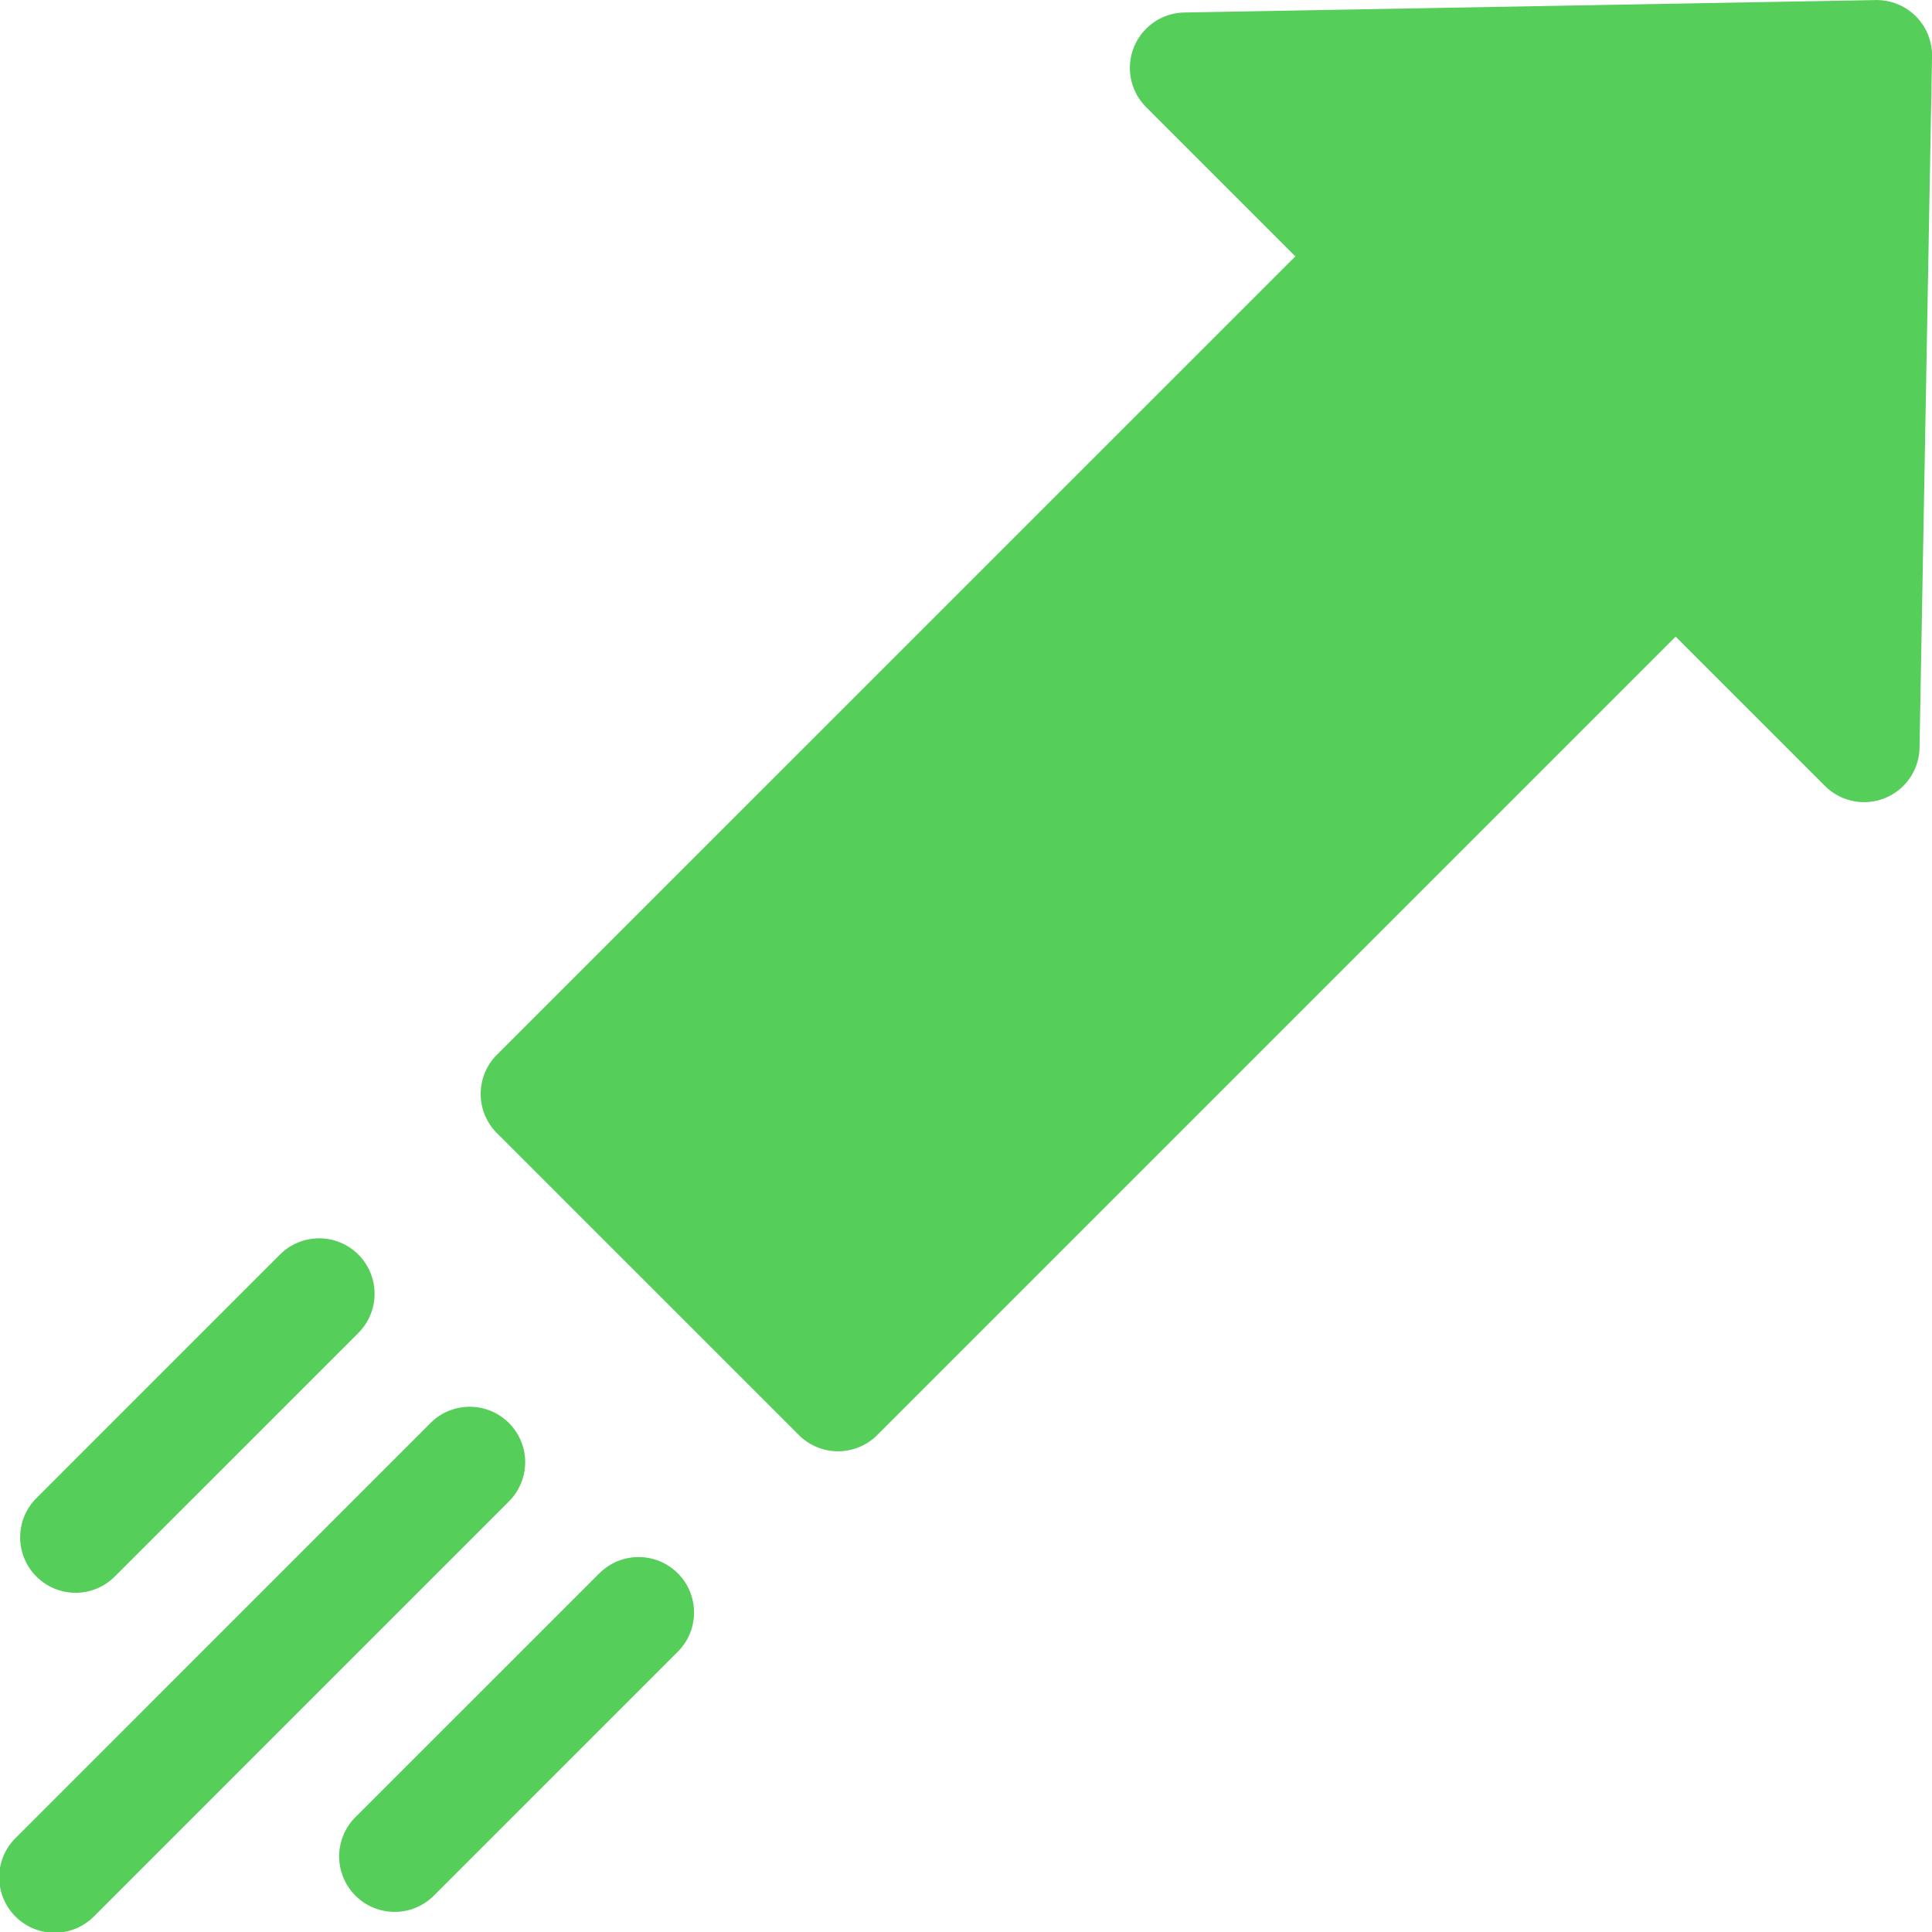
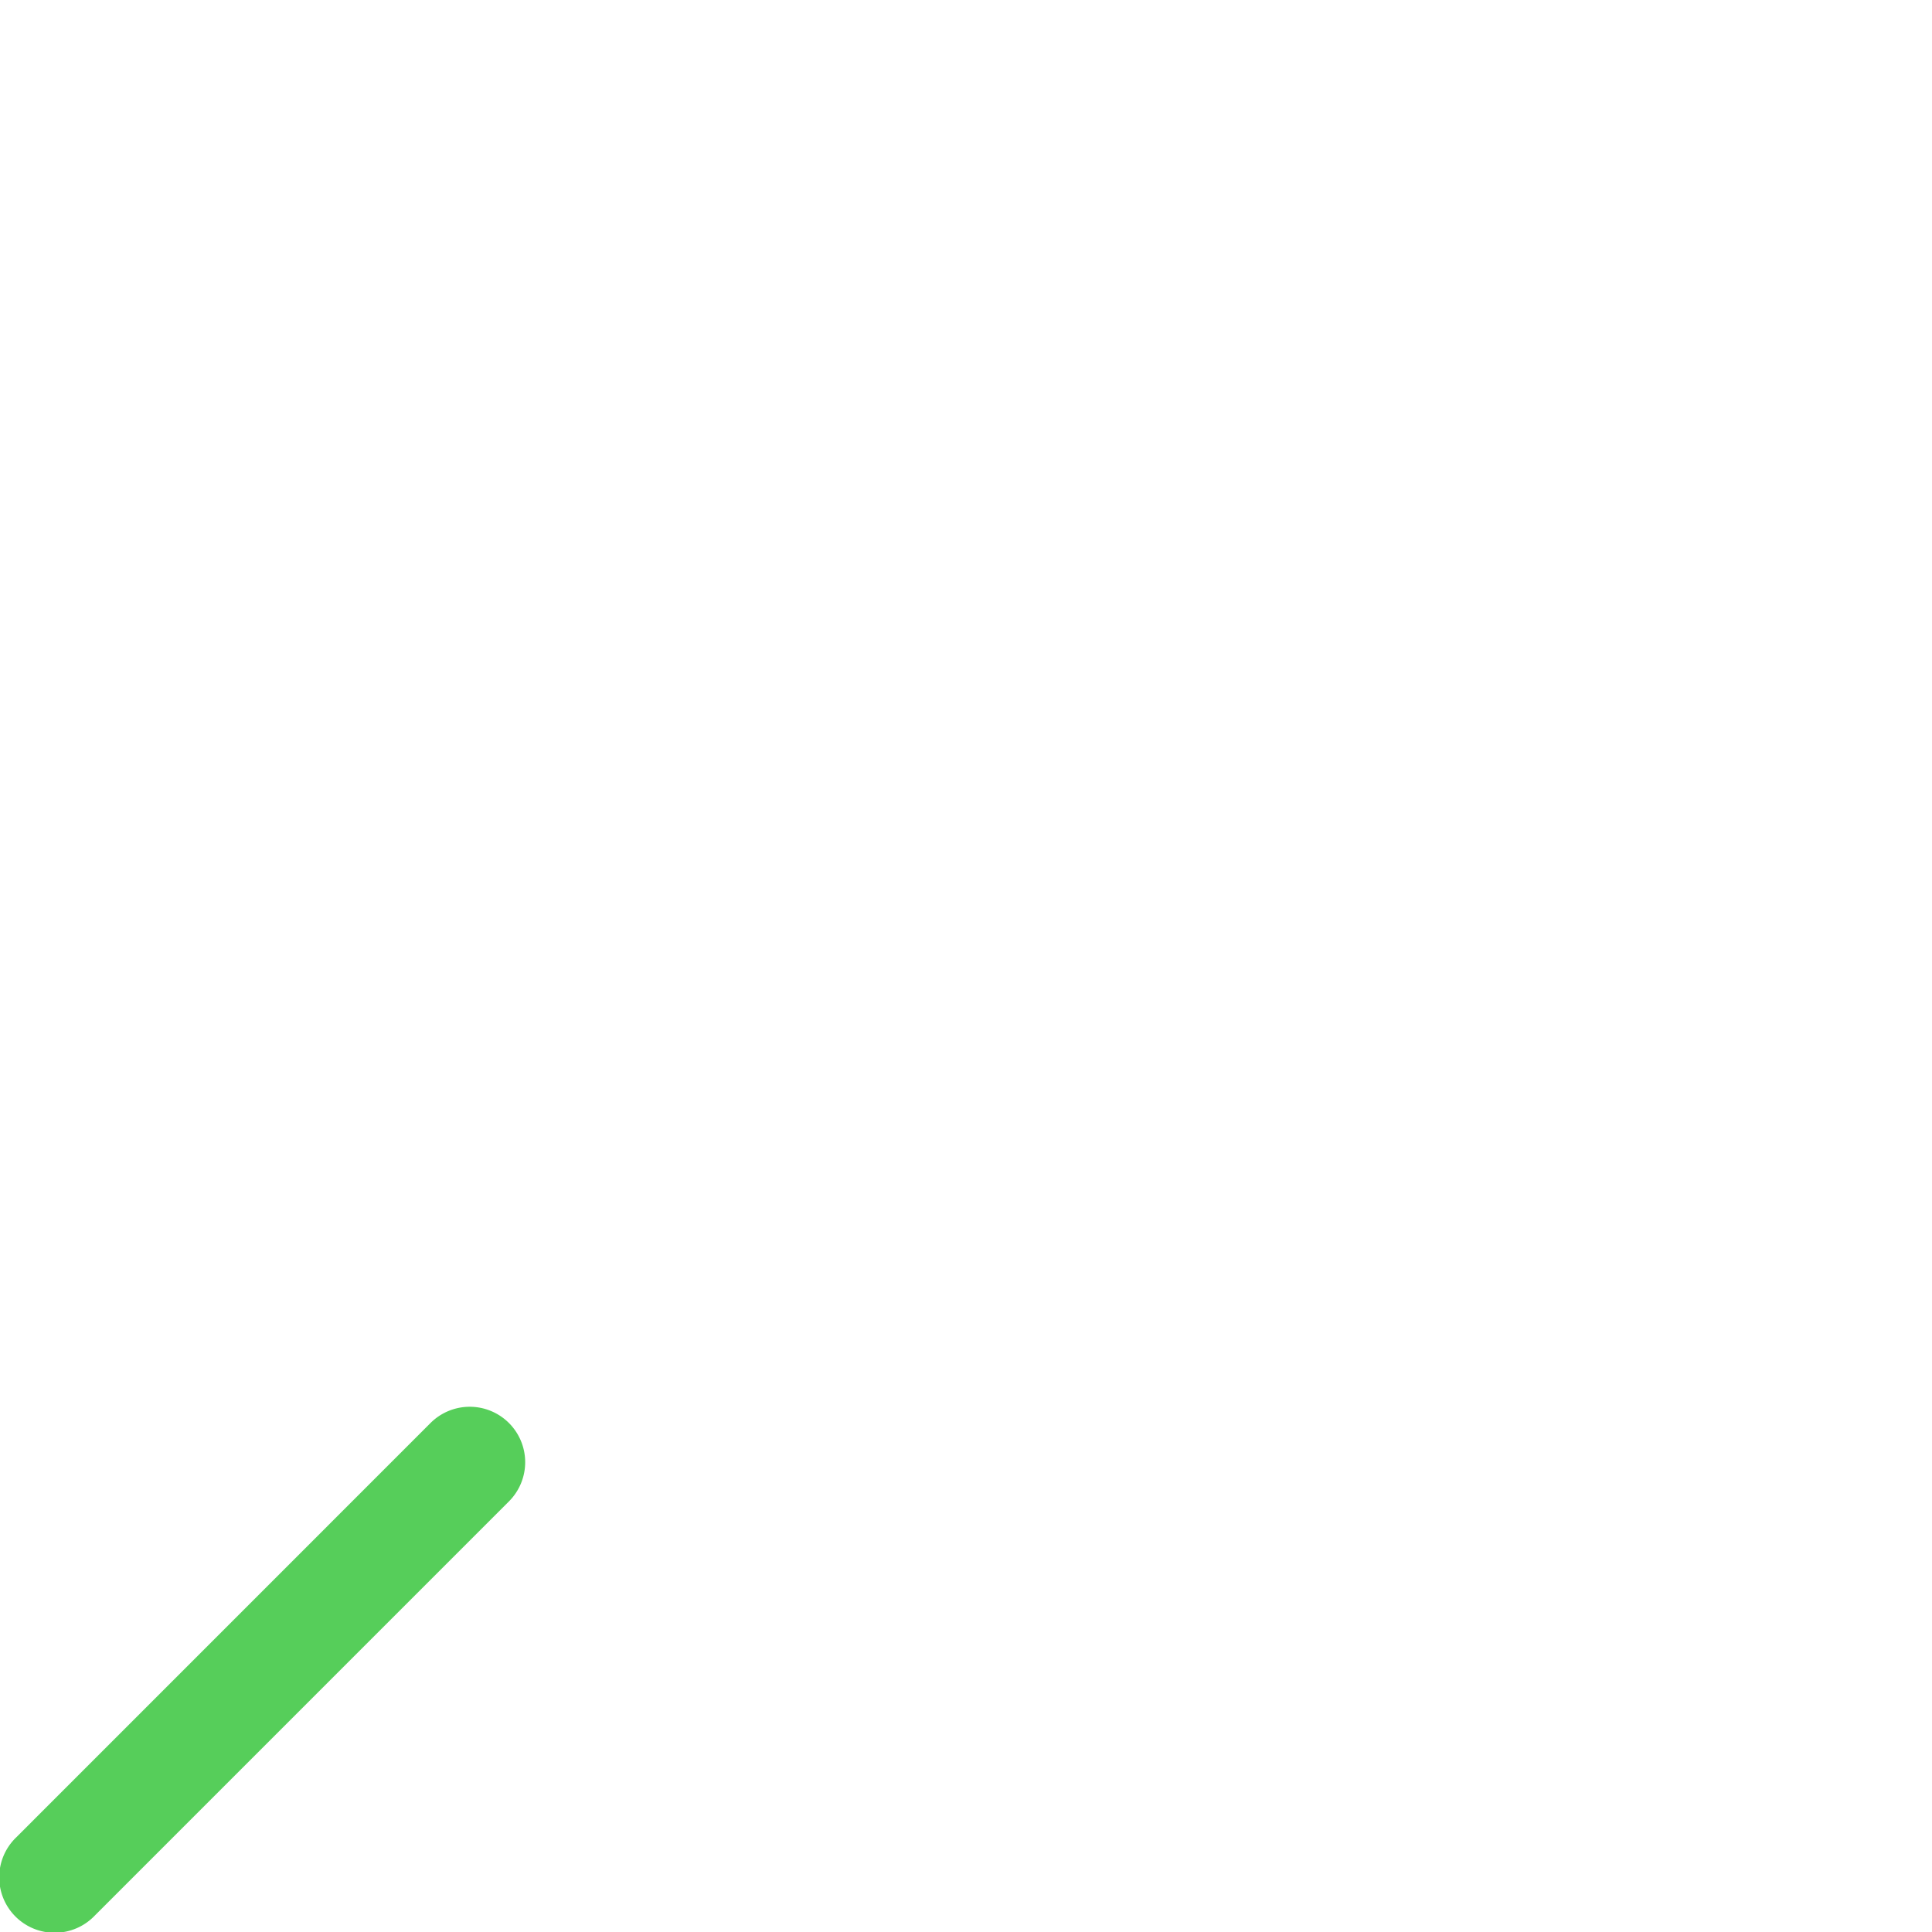
<svg xmlns="http://www.w3.org/2000/svg" width="82" height="81.999" viewBox="0 0 82 81.999">
  <g id="グループ_115" data-name="グループ 115" transform="translate(0 -0.997)">
    <path id="パス_60" data-name="パス 60" d="M21.6,367.8a2.354,2.354,0,0,0-3.327,0L.689,385.387a2.353,2.353,0,1,0,3.327,3.327L21.6,371.129A2.352,2.352,0,0,0,21.6,367.8Z" transform="translate(0 -306.407)" fill="#56ce5a" />
-     <path id="パス_61" data-name="パス 61" d="M171.537,1.686A2.367,2.367,0,0,0,169.831,1l-29.34.528a2.353,2.353,0,0,0-1.621,4.016l6.334,6.334L111.316,45.763a2.353,2.353,0,0,0,0,3.328l12.815,12.814a2.353,2.353,0,0,0,3.327,0l33.887-33.887,6.335,6.334a2.352,2.352,0,0,0,4.016-1.621l.53-29.339A2.354,2.354,0,0,0,171.537,1.686Z" transform="translate(-90.225 0)" fill="#56ce5a" />
-     <path id="パス_62" data-name="パス 62" d="M7.916,340.495a2.344,2.344,0,0,0,1.663-.69L19.9,329.484a2.353,2.353,0,1,0-3.327-3.328L6.252,336.478a2.353,2.353,0,0,0,1.664,4.017Z" transform="translate(-4.707 -271.896)" fill="#56ce5a" />
-     <path id="パス_63" data-name="パス 63" d="M99.864,409.448l-10.322,10.32A2.353,2.353,0,0,0,92.87,423.1l10.321-10.321a2.353,2.353,0,1,0-3.327-3.327Z" transform="translate(-74.456 -341.646)" fill="#56ce5a" />
  </g>
</svg>